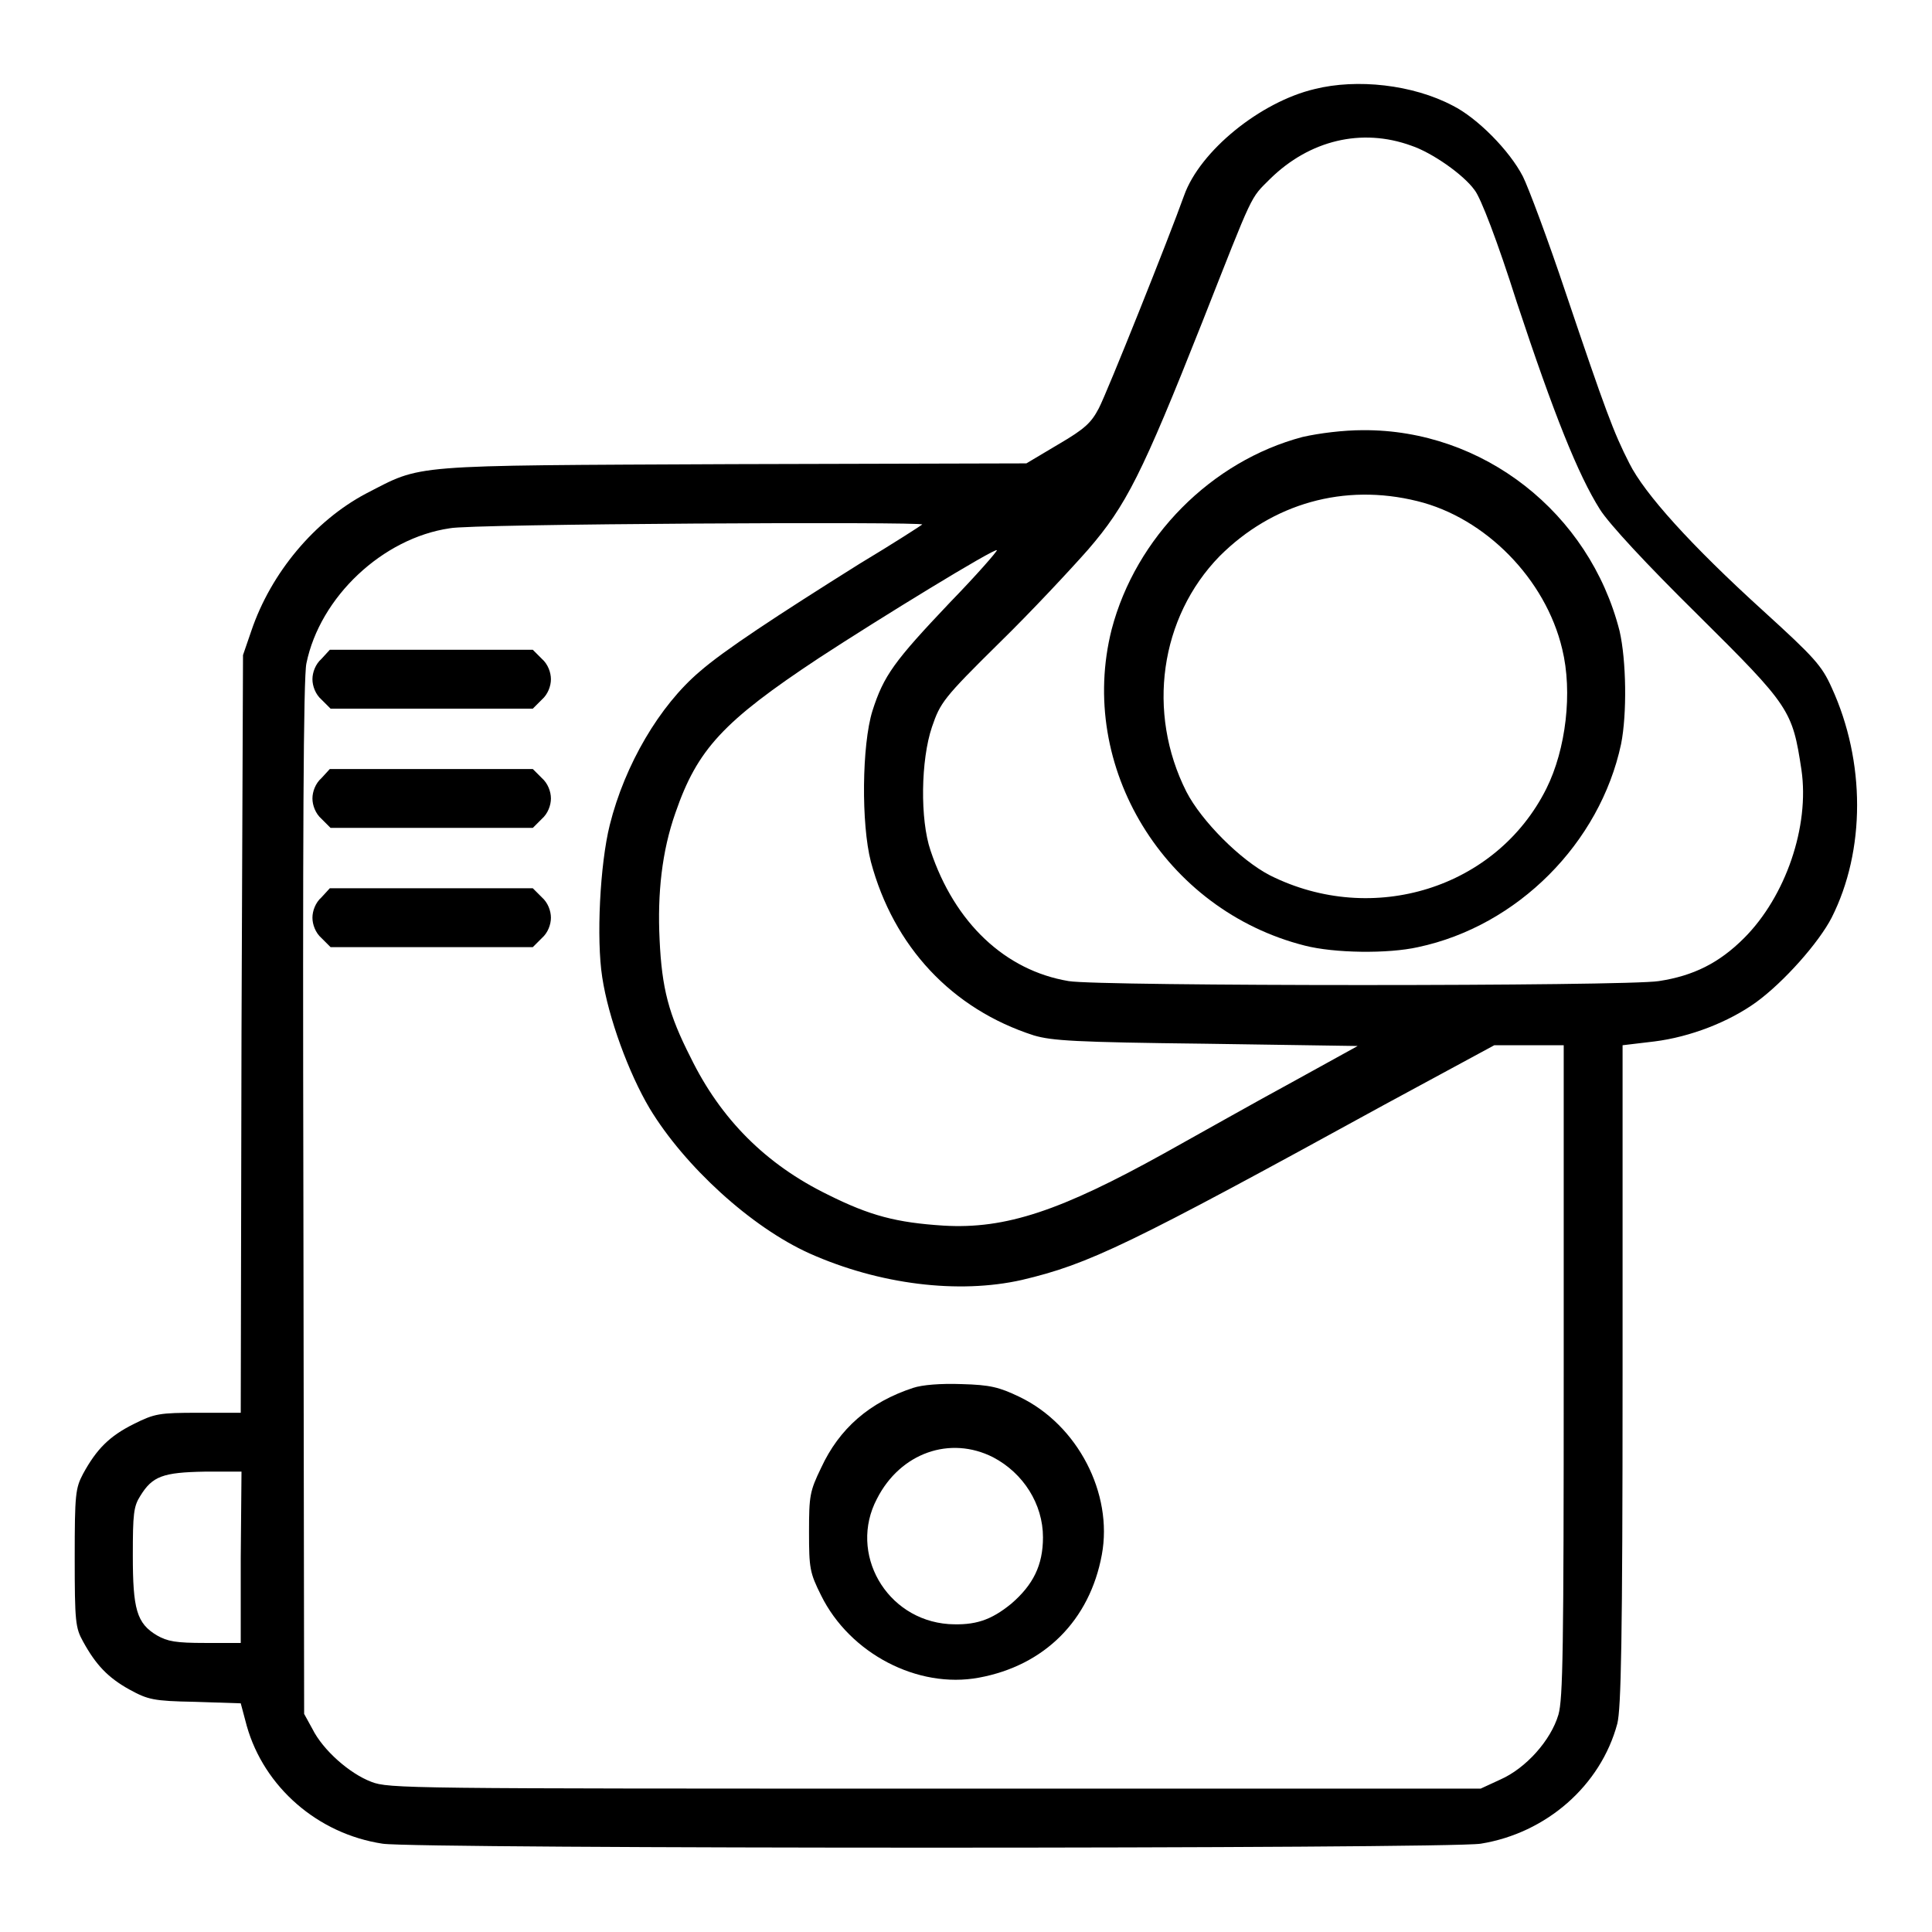
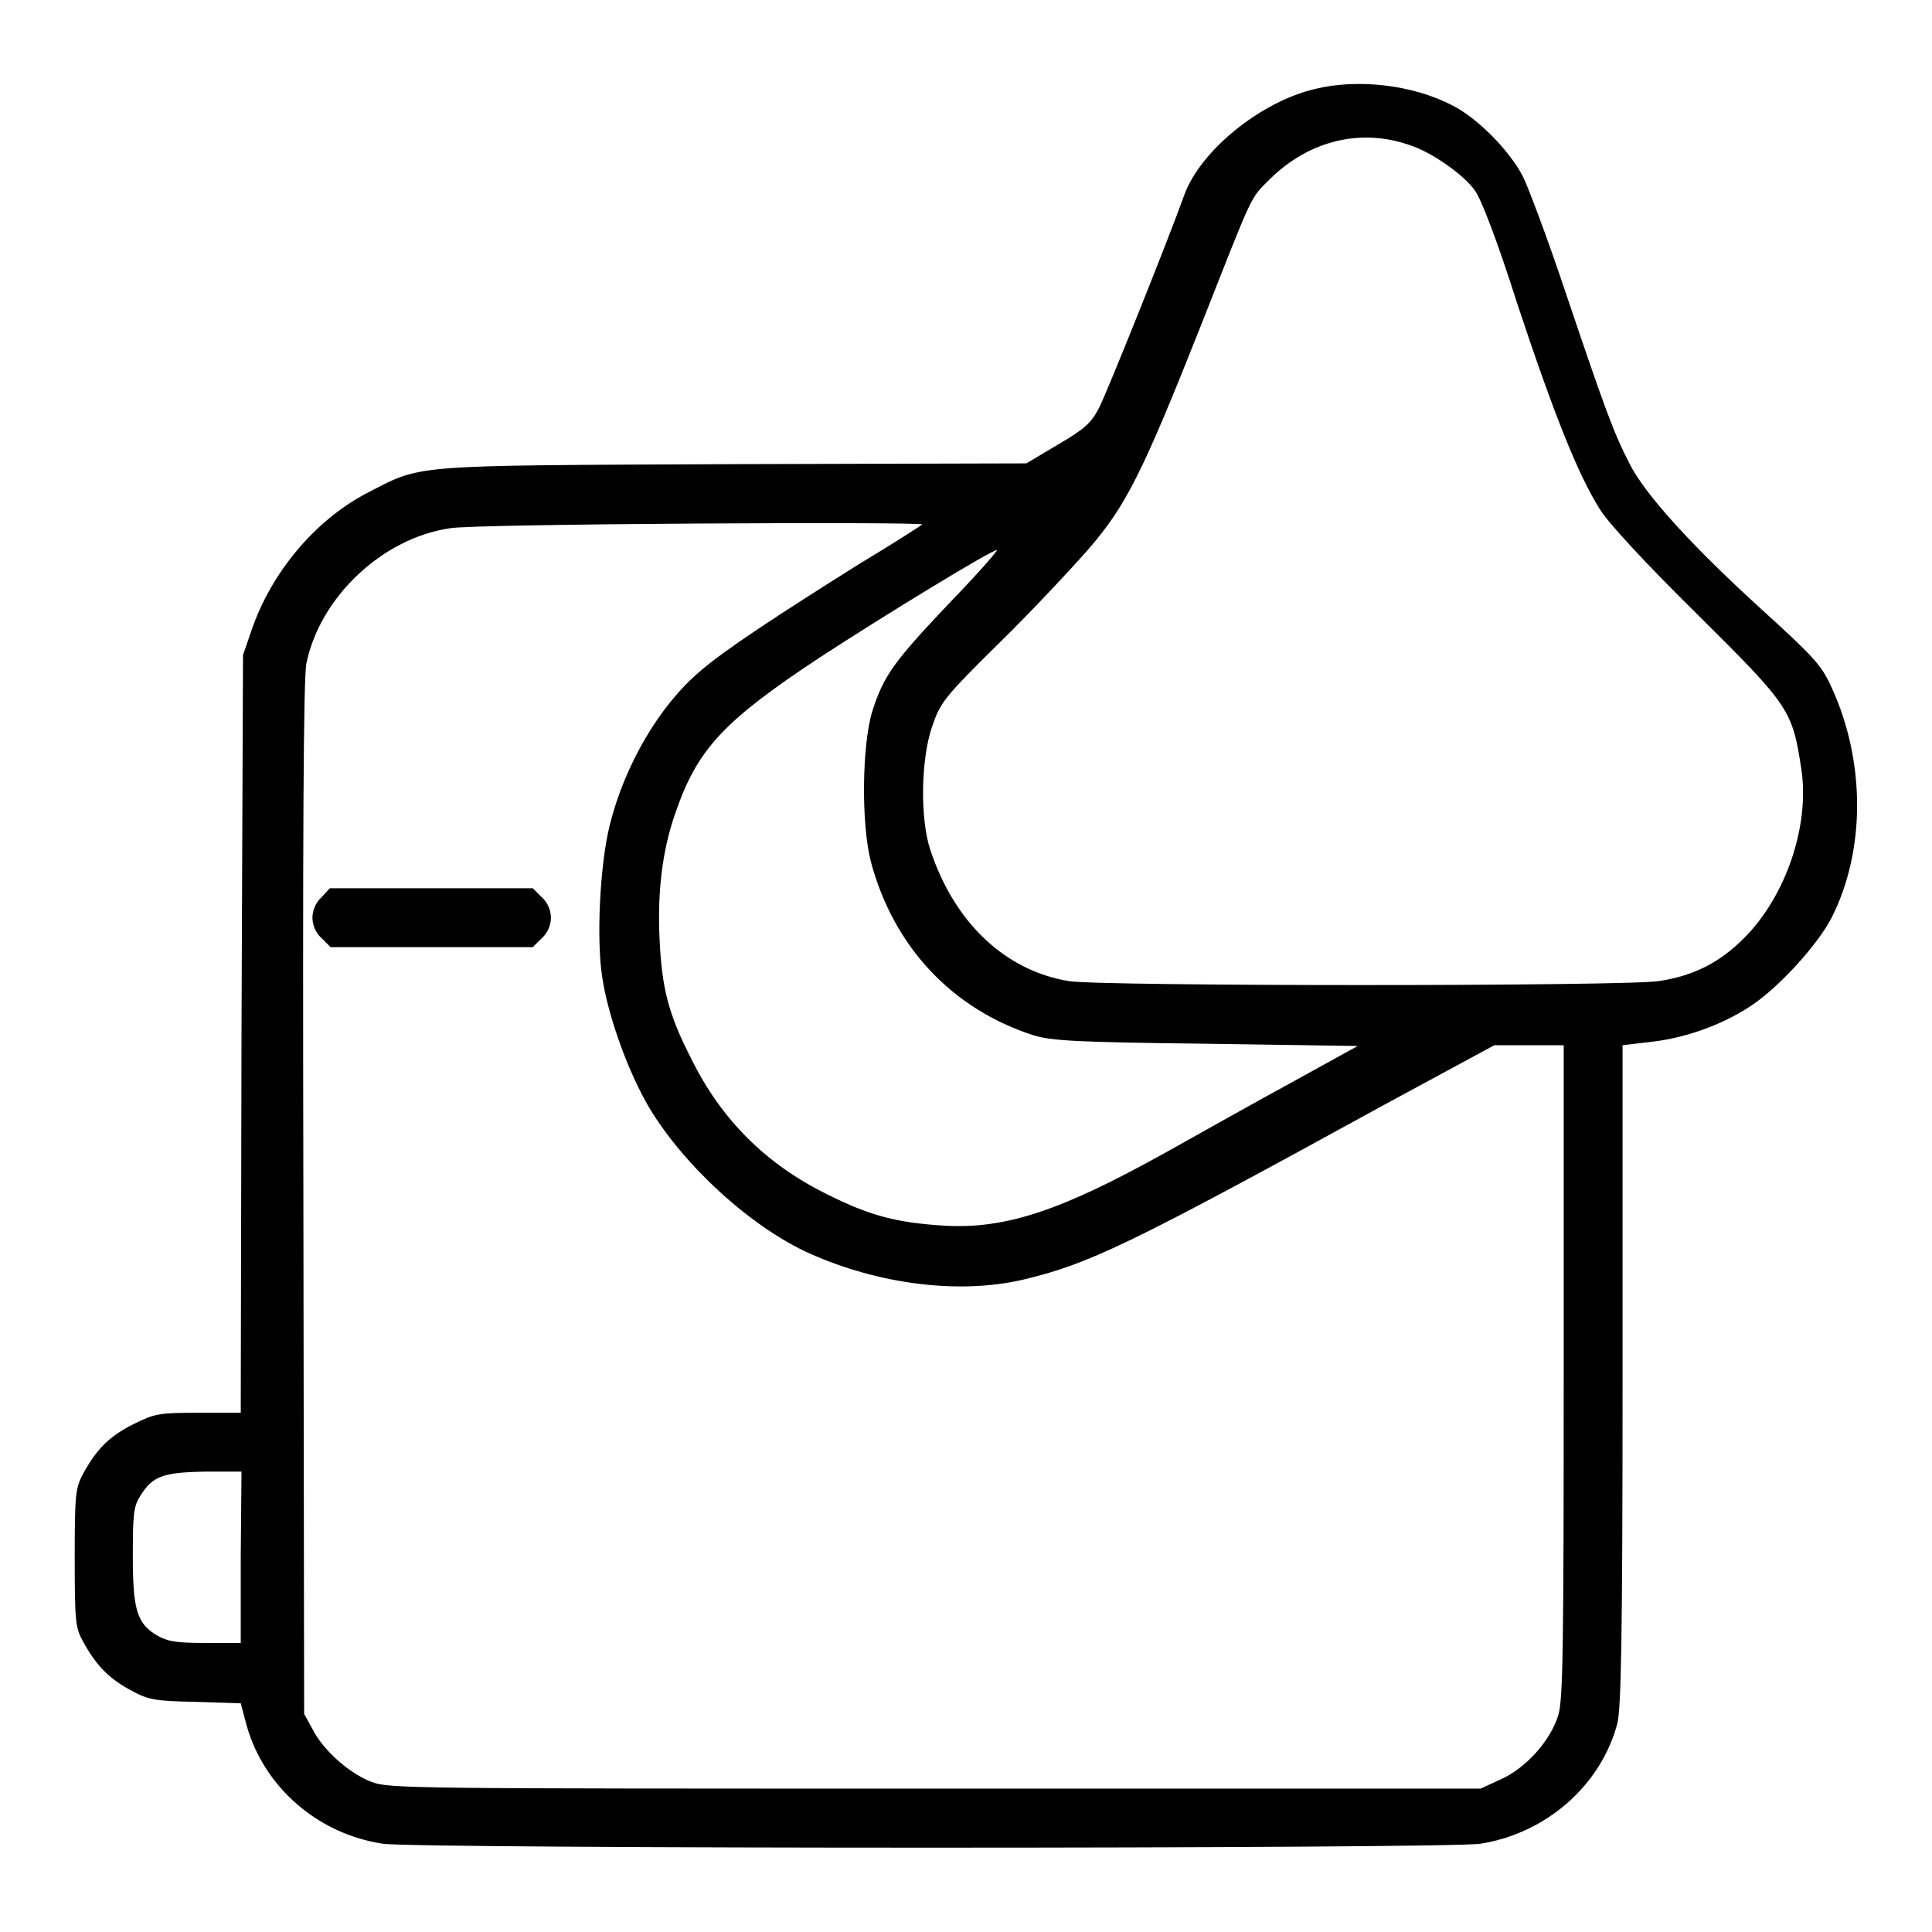
<svg xmlns="http://www.w3.org/2000/svg" version="1.1" x="0px" y="0px" viewBox="0 0 256 256" enable-background="new 0 0 256 256" xml:space="preserve">
  <g>
    <g>
      <g>
        <path fill="#000000" d="M174.2,11.8C167,13.5,159,20,156.9,25.9c-2,5.6-10.2,26.1-11.3,28.2c-1,1.9-1.8,2.7-5.4,4.8l-4.2,2.5l-38.9,0.1c-43.6,0.2-41,0-48.6,3.9C41.7,69,35.9,75.9,33.3,83.6l-1.1,3.2L32,137l-0.1,50.2h-5.6c-5.2,0-5.8,0.1-8.6,1.5c-3.2,1.6-4.9,3.3-6.7,6.6c-1,1.9-1.1,2.7-1.1,11.1c0,8.5,0.1,9.3,1.1,11.1c1.7,3.1,3.3,4.8,6.2,6.4c2.4,1.3,3.1,1.5,8.6,1.6l6.1,0.2l0.8,3c2.3,8.1,9.4,14.3,18,15.6c4.4,0.7,141.1,0.7,145.5,0c8.7-1.4,15.9-7.7,18.1-15.9c0.5-2,0.7-10.8,0.7-46.2v-43.7l4.2-0.5c4.8-0.6,9.9-2.6,13.5-5.2c3.7-2.7,8.3-7.9,10-11.2c4.5-8.9,4.5-20.7,0-30.5c-1.3-2.9-2.3-4-9-10.1c-9.7-8.8-15.8-15.6-17.8-19.6c-2.1-4.1-3.2-7.1-8.4-22.5c-2.4-7.2-5-14.1-5.7-15.5c-1.8-3.5-6.1-7.8-9.3-9.4C187.2,11.2,179.8,10.4,174.2,11.8z M187,19.3c2.7,0.9,6.9,3.8,8.4,5.9c0.8,1,3,6.7,5.6,14.9c4.9,14.8,8.1,22.8,11,27.4c1.2,1.9,6.1,7.2,13,14c12.2,12.1,12.5,12.6,13.7,20.5c1.1,7.5-2.1,16.8-7.6,22.3c-3.3,3.3-6.7,5-11.3,5.7c-4.3,0.7-74.2,0.7-78.2,0c-8.4-1.4-15.1-7.7-18.3-17.3c-1.4-4.1-1.3-12,0.2-16.4c1.1-3.2,1.5-3.8,8.9-11.1c4.3-4.2,9.6-9.9,11.8-12.4c5-5.8,7.1-9.9,15.1-30.1c6.9-17.5,6.3-16.3,9-19C173.5,18.6,180.4,16.9,187,19.3z M122.2,69.5c-0.1,0.1-3.8,2.5-8.3,5.2c-11,6.9-18,11.5-21.2,14.3c-5.3,4.5-9.9,12.3-11.9,20.3c-1.3,5.2-1.8,15.1-1,20.2c0.8,5.3,3.5,12.7,6.3,17.4c4.6,7.6,13.4,15.7,21.2,19.2c9.2,4.1,19.7,5.4,28.1,3.5c8.9-2.1,14.1-4.6,48-23.2l14.6-7.9h4.6h4.6v43.1c0,37-0.1,43.5-0.7,45.6c-1,3.4-4.3,7.1-7.7,8.6l-2.6,1.2h-72.3c-69.9,0-72.4,0-74.7-0.9c-2.9-1.1-6.4-4.2-7.8-7l-1.1-2l-0.1-68.3c-0.1-47.5,0-69.1,0.4-70.9c1.8-8.8,10.1-16.6,19-17.9C62.2,69.4,122.6,69.1,122.2,69.5z M125.9,79.8c-7.4,7.8-8.8,9.7-10.3,14.4c-1.4,4.5-1.5,15-0.2,20c3,11.2,10.7,19.5,21.6,23c2.4,0.7,5.4,0.9,22.8,1.1l20.1,0.3l-8.7,4.8c-4.8,2.6-12.4,6.9-16.9,9.4c-13.7,7.6-21,10.1-29.3,9.6c-6.2-0.4-9.7-1.3-15.3-4.1c-8.2-4-14.2-10-18.2-18.2c-2.9-5.7-3.8-9.1-4.1-15.6c-0.3-6.1,0.3-11.7,2.1-16.8c2.9-8.4,6.3-12.1,19-20.5c8.1-5.3,23.3-14.6,23.6-14.3C132.1,73.1,129.4,76.2,125.9,79.8z M31.9,206.4v11.3h-4.7c-3.9,0-5-0.2-6.4-1c-2.7-1.6-3.2-3.5-3.2-10.6c0-5.5,0.1-6.5,1-7.9c1.6-2.6,3-3.1,8.5-3.2H32L31.9,206.4L31.9,206.4z" />
-         <path fill="#000000" d="M172.6,57.9c-12.1,3.2-22.1,13.3-25.3,25.5c-4.6,18.2,7,37.2,25.6,41.9c3.9,1,11,1.1,15,0.2c13.2-2.8,24.1-13.8,26.9-26.9c0.8-4,0.7-11.1-0.2-15c-4-15.7-18.1-26.7-34-26.6C178,57,174.8,57.4,172.6,57.9z M187.8,66.4c9,2.2,17,10.3,19.2,19.6c1.4,5.7,0.5,13.3-2.1,18.5c-6.6,13.2-23,18.3-36.6,11.5c-3.9-2-9.1-7.2-11.1-11.1c-5.3-10.5-3.5-23.1,4.4-31.2C168.6,66.7,178.1,64,187.8,66.4z" />
-         <path fill="#000000" d="M42.6,87.3c-0.8,0.7-1.2,1.8-1.2,2.7c0,0.9,0.4,2,1.2,2.7l1.2,1.2h13.4h13.4l1.2-1.2c0.8-0.7,1.2-1.8,1.2-2.7c0-0.9-0.4-2-1.2-2.7l-1.2-1.2H57.1H43.7L42.6,87.3z" />
-         <path fill="#000000" d="M42.6,103.1c-0.8,0.7-1.2,1.8-1.2,2.7s0.4,2,1.2,2.7l1.2,1.2h13.4h13.4l1.2-1.2c0.8-0.7,1.2-1.8,1.2-2.7s-0.4-2-1.2-2.7l-1.2-1.2H57.1H43.7L42.6,103.1z" />
-         <path fill="#000000" d="M42.6,118.9c-0.8,0.7-1.2,1.8-1.2,2.7c0,0.9,0.4,2,1.2,2.7l1.2,1.2h13.4h13.4l1.2-1.2c0.8-0.7,1.2-1.8,1.2-2.7c0-0.9-0.4-2-1.2-2.7l-1.2-1.2H57.1H43.7L42.6,118.9z" />
-         <path fill="#000000" d="M121,183.9c-5.8,1.9-9.8,5.4-12.2,10.6c-1.5,3.1-1.6,3.7-1.6,8.5c0,4.8,0.1,5.4,1.6,8.4c3.8,7.7,12.8,12.4,20.9,10.9c8.7-1.6,14.7-7.6,16.3-16.3c1.5-8.1-3.2-17.2-10.9-20.9c-2.7-1.3-3.9-1.6-7.7-1.7C124.6,183.3,122.2,183.5,121,183.9z M131.6,193.1c4,2.1,6.6,6.2,6.6,10.6c0,3.7-1.3,6.3-4.2,8.8c-2.7,2.2-4.8,2.9-8.3,2.7c-8.3-0.6-13.3-9.4-9.5-16.6C119.3,192.5,125.9,190.2,131.6,193.1z" />
+         <path fill="#000000" d="M42.6,118.9c-0.8,0.7-1.2,1.8-1.2,2.7c0,0.9,0.4,2,1.2,2.7l1.2,1.2h13.4h13.4l1.2-1.2c0.8-0.7,1.2-1.8,1.2-2.7c0-0.9-0.4-2-1.2-2.7l-1.2-1.2H43.7L42.6,118.9z" />
      </g>
    </g>
  </g>
</svg>